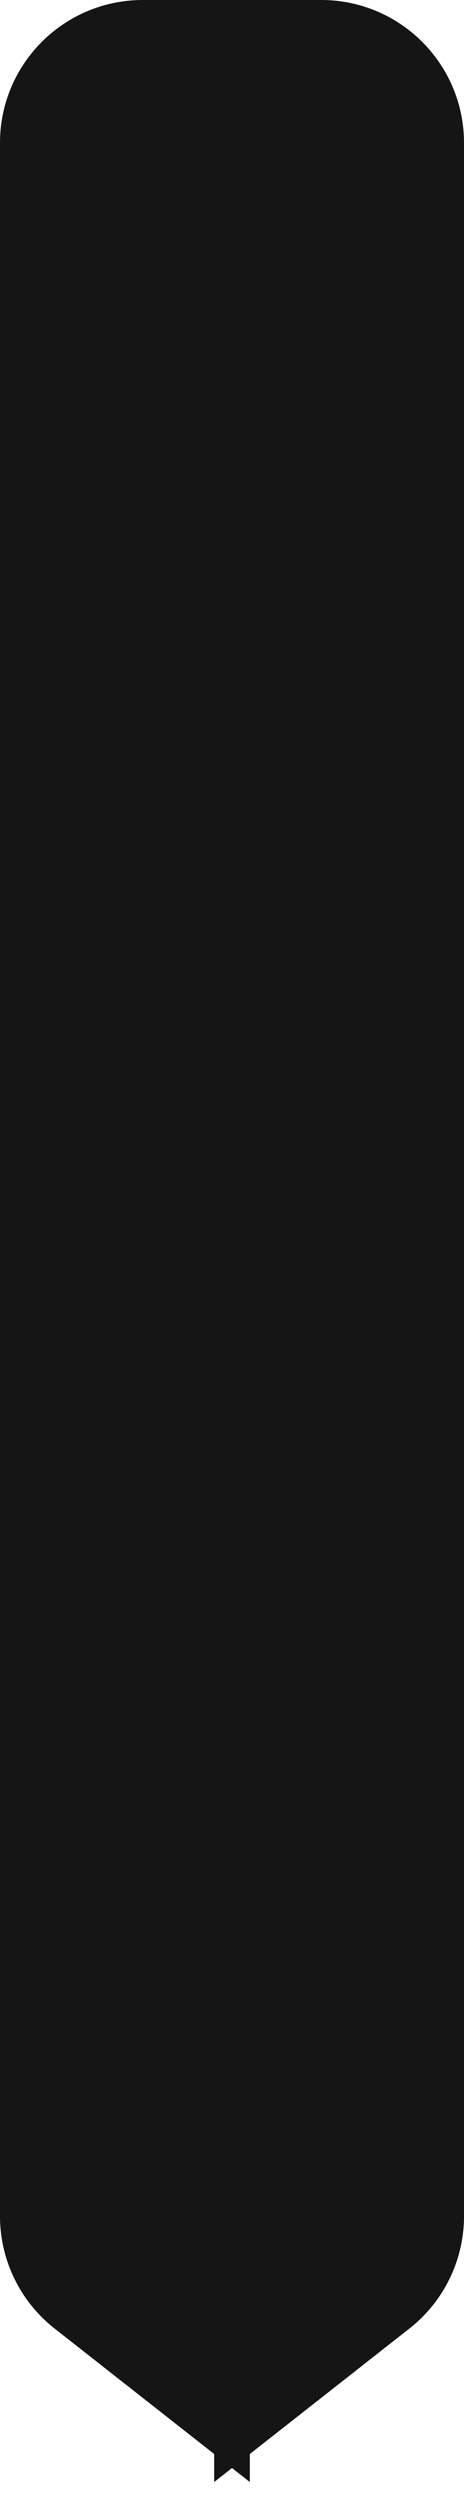
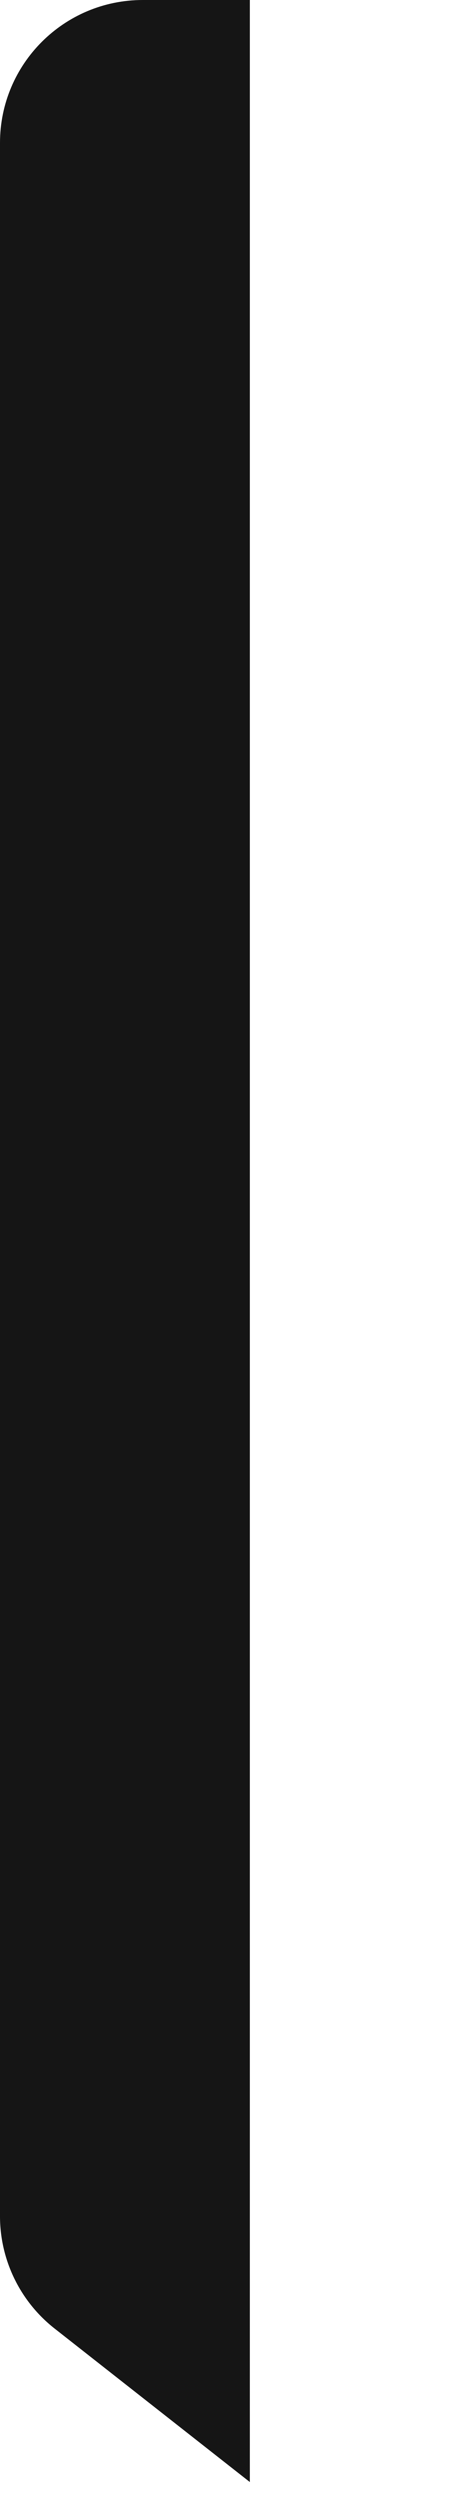
<svg xmlns="http://www.w3.org/2000/svg" width="13" height="70" viewBox="0 0 13 70" fill="none">
-   <path d="M6 0H9C11.209 0 13 1.791 13 4V62.056C13 63.283 12.436 64.443 11.471 65.201L6 69.5V0Z" fill="#151515" />
  <path d="M7 0H4C1.791 0 0 1.791 0 4V62.056C0 63.283 0.564 64.443 1.529 65.201L7 69.5V0Z" fill="#151515" />
</svg>